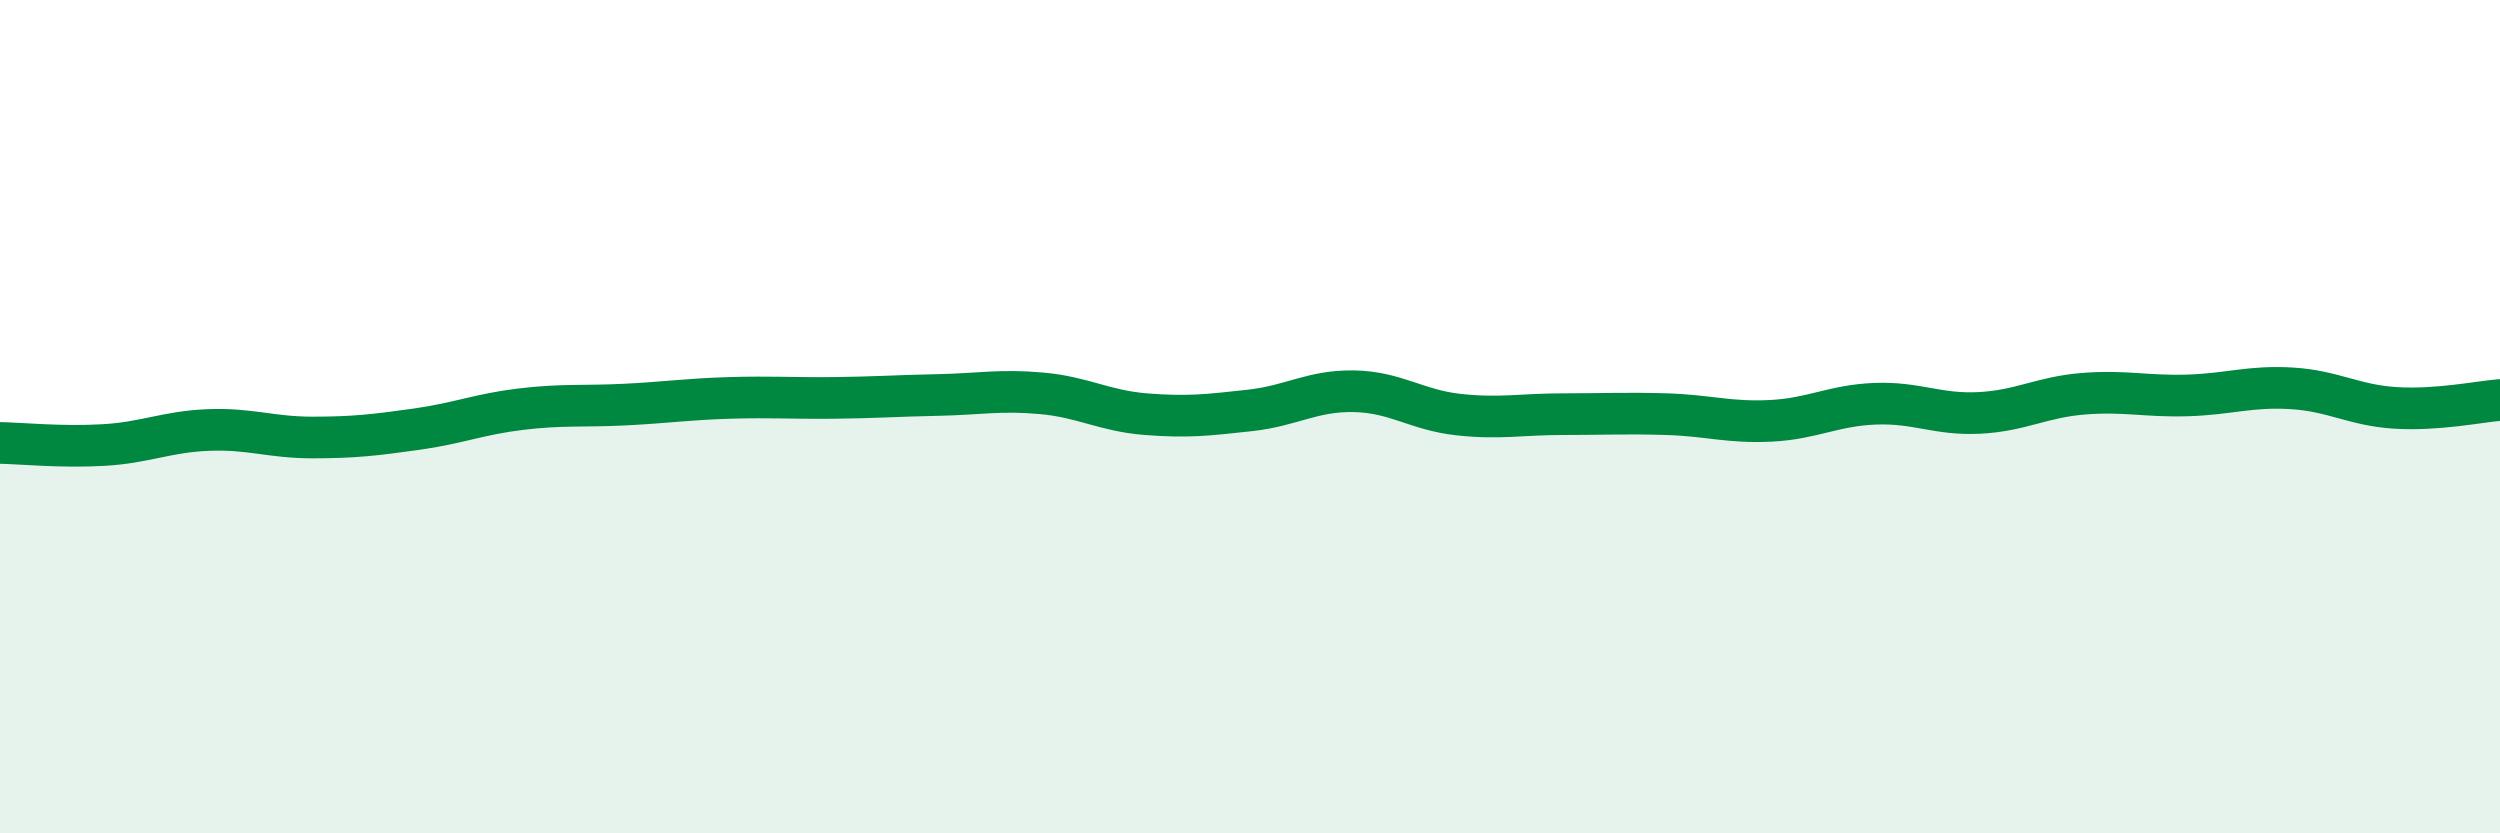
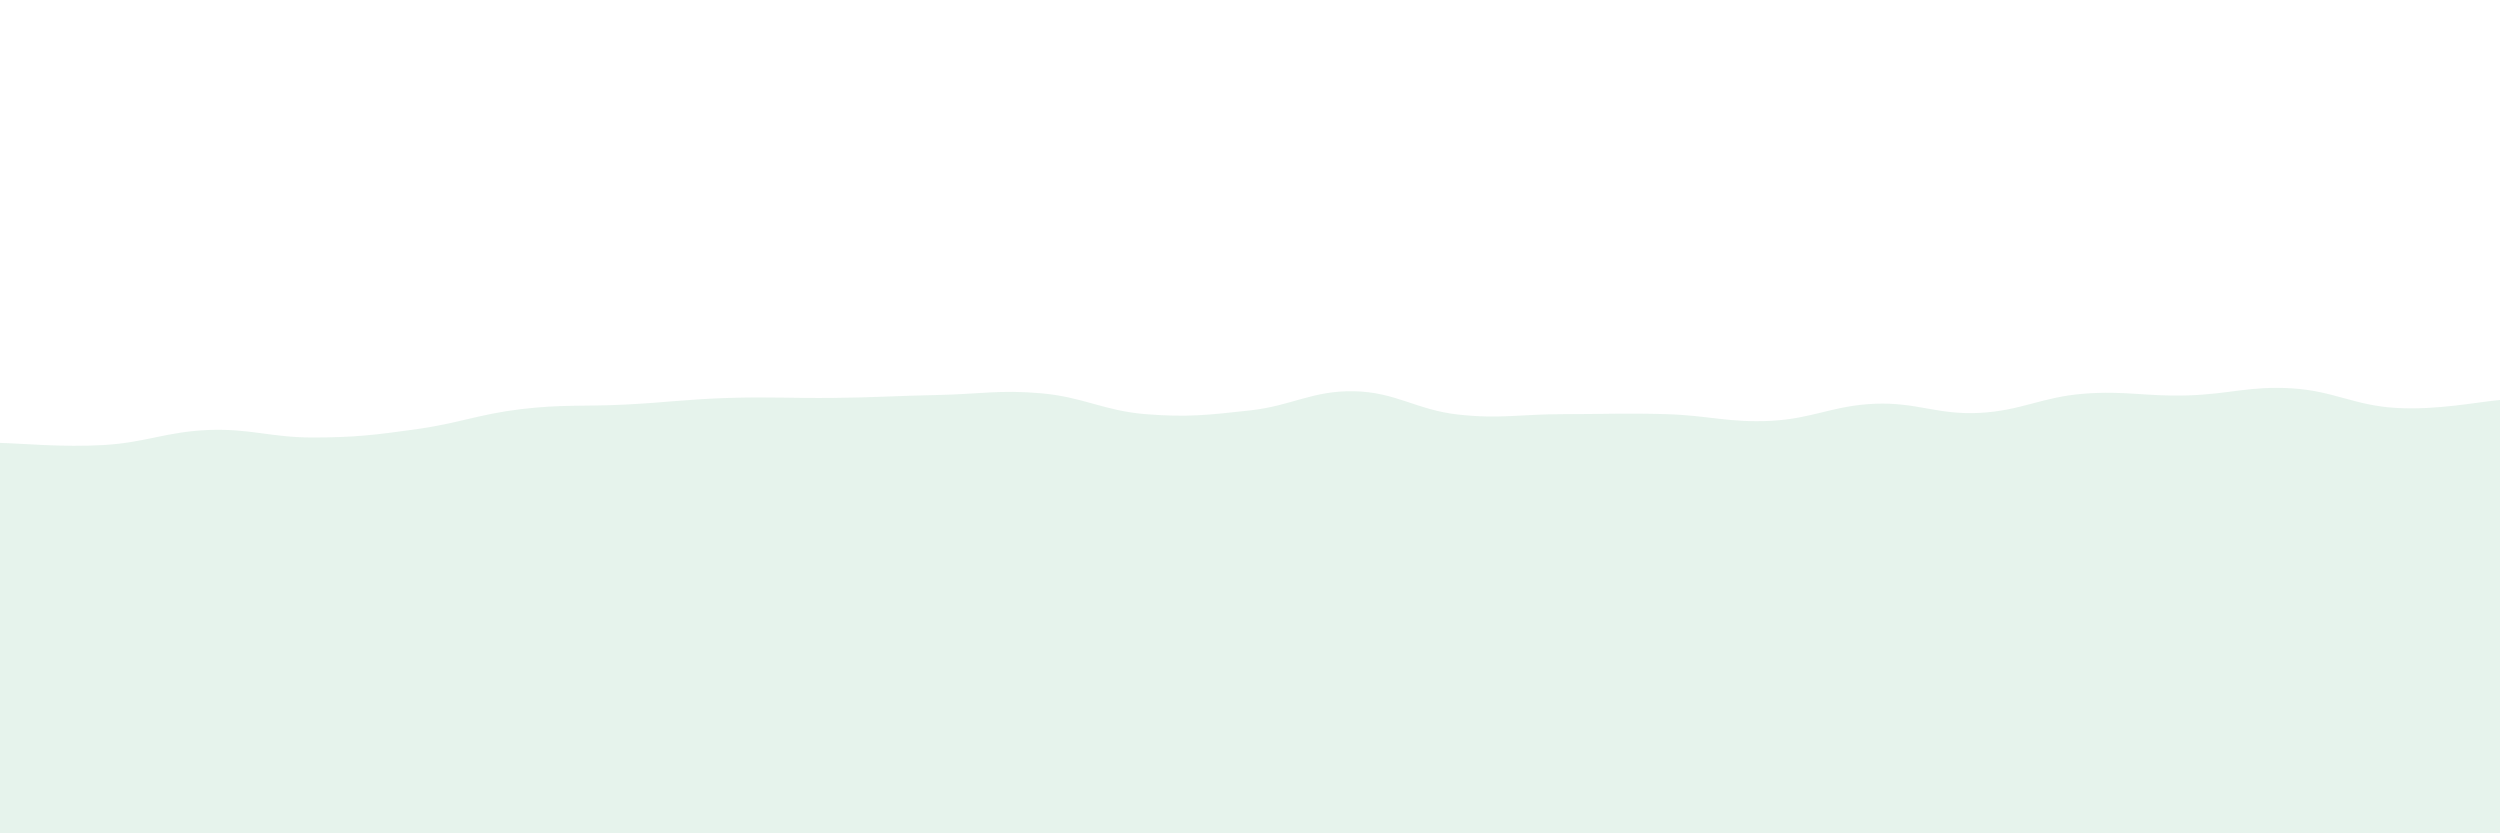
<svg xmlns="http://www.w3.org/2000/svg" width="60" height="20" viewBox="0 0 60 20">
  <path d="M 0,10.63 C 0.5,10.64 1.5,10.74 2.5,10.68 C 3.5,10.62 4,10.36 5,10.32 C 6,10.28 6.5,10.5 7.5,10.5 C 8.5,10.5 9,10.44 10,10.3 C 11,10.16 11.5,9.94 12.5,9.82 C 13.5,9.7 14,9.76 15,9.71 C 16,9.66 16.5,9.58 17.5,9.55 C 18.5,9.52 19,9.56 20,9.55 C 21,9.54 21.5,9.5 22.5,9.48 C 23.5,9.46 24,9.35 25,9.44 C 26,9.53 26.5,9.86 27.5,9.94 C 28.5,10.02 29,9.96 30,9.85 C 31,9.74 31.5,9.37 32.5,9.39 C 33.5,9.41 34,9.84 35,9.95 C 36,10.06 36.5,9.94 37.5,9.94 C 38.5,9.94 39,9.91 40,9.94 C 41,9.97 41.5,10.15 42.5,10.1 C 43.5,10.05 44,9.73 45,9.69 C 46,9.65 46.5,9.96 47.5,9.91 C 48.5,9.86 49,9.53 50,9.45 C 51,9.37 51.5,9.52 52.5,9.49 C 53.5,9.46 54,9.26 55,9.32 C 56,9.38 56.5,9.73 57.5,9.79 C 58.5,9.85 59.5,9.64 60,9.6L60 20L0 20Z" fill="#008740" opacity="0.1" stroke-linecap="round" stroke-linejoin="round" />
-   <path d="M 0,10.63 C 0.5,10.64 1.5,10.74 2.5,10.68 C 3.5,10.62 4,10.36 5,10.32 C 6,10.28 6.5,10.5 7.5,10.5 C 8.5,10.5 9,10.44 10,10.3 C 11,10.16 11.5,9.94 12.5,9.82 C 13.5,9.7 14,9.76 15,9.71 C 16,9.66 16.5,9.58 17.5,9.55 C 18.5,9.52 19,9.56 20,9.55 C 21,9.54 21.5,9.5 22.5,9.48 C 23.5,9.46 24,9.35 25,9.44 C 26,9.53 26.5,9.86 27.5,9.94 C 28.5,10.02 29,9.96 30,9.85 C 31,9.74 31.5,9.37 32.5,9.39 C 33.5,9.41 34,9.84 35,9.95 C 36,10.06 36.5,9.94 37.5,9.94 C 38.5,9.94 39,9.91 40,9.94 C 41,9.97 41.5,10.15 42.5,10.1 C 43.5,10.05 44,9.73 45,9.69 C 46,9.65 46.5,9.96 47.5,9.91 C 48.5,9.86 49,9.53 50,9.45 C 51,9.37 51.5,9.52 52.5,9.49 C 53.5,9.46 54,9.26 55,9.32 C 56,9.38 56.5,9.73 57.5,9.79 C 58.5,9.85 59.5,9.64 60,9.6" stroke="#008740" stroke-width="1" fill="none" stroke-linecap="round" stroke-linejoin="round" />
</svg>